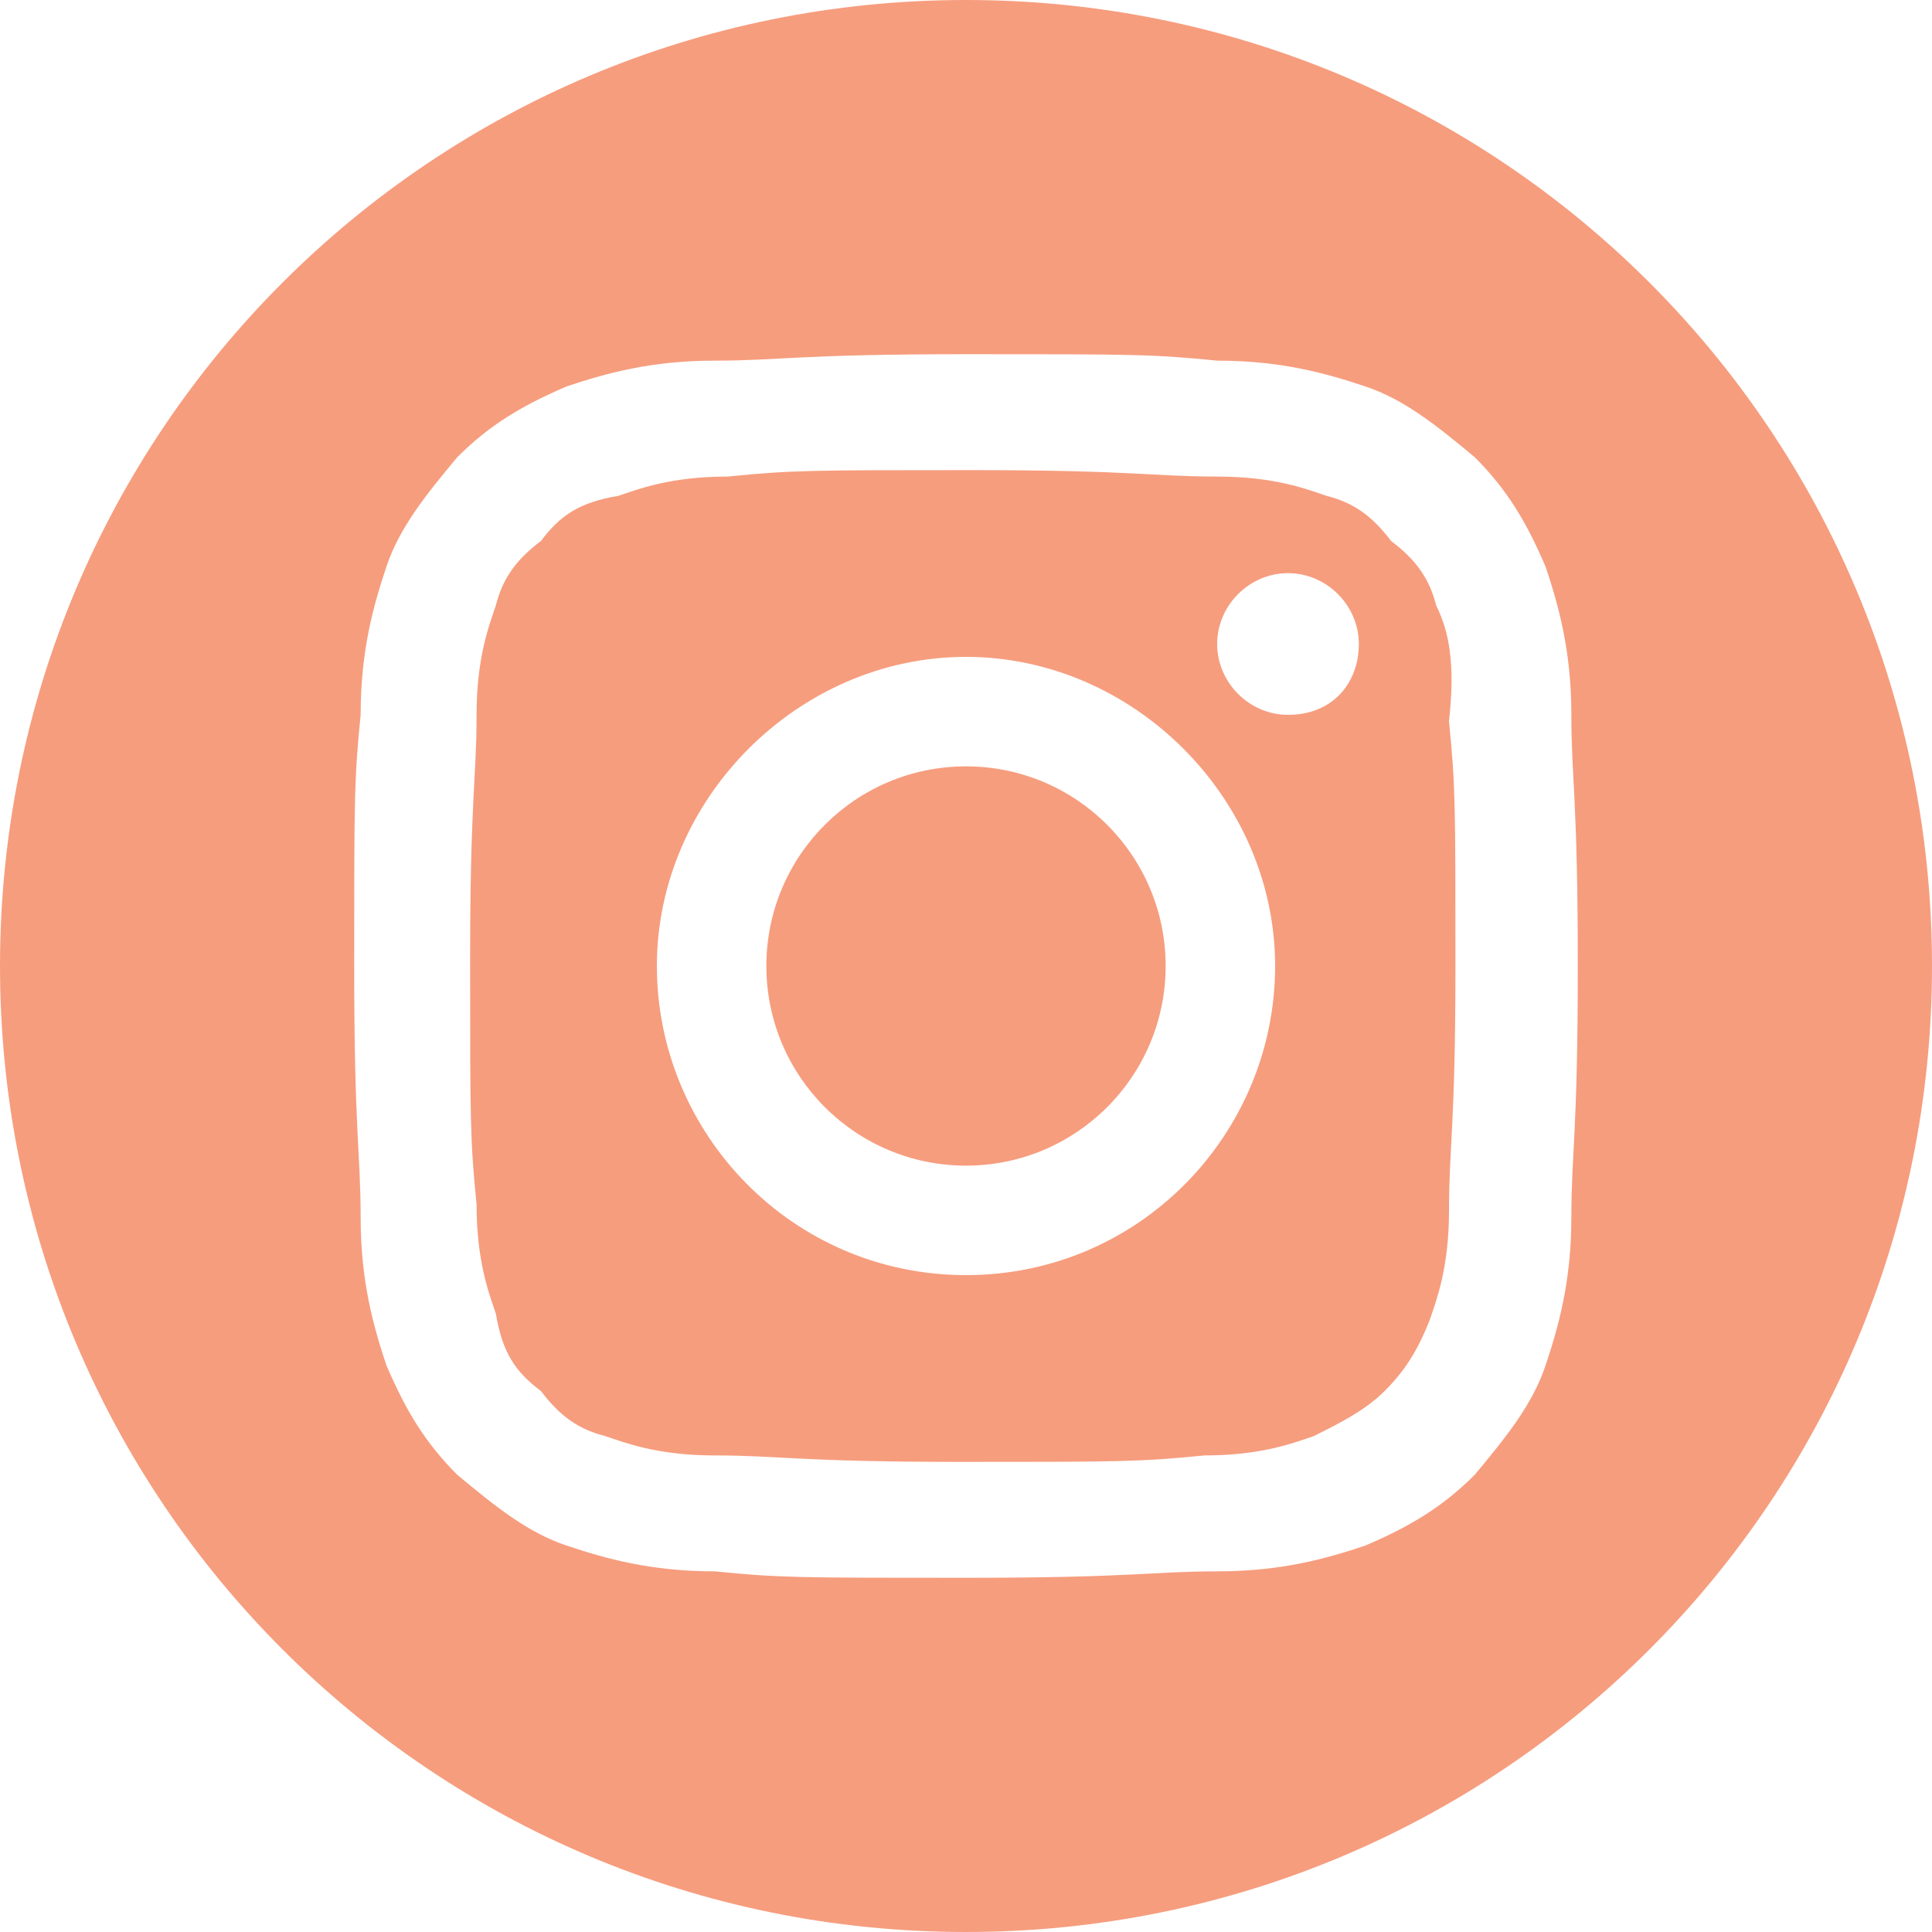
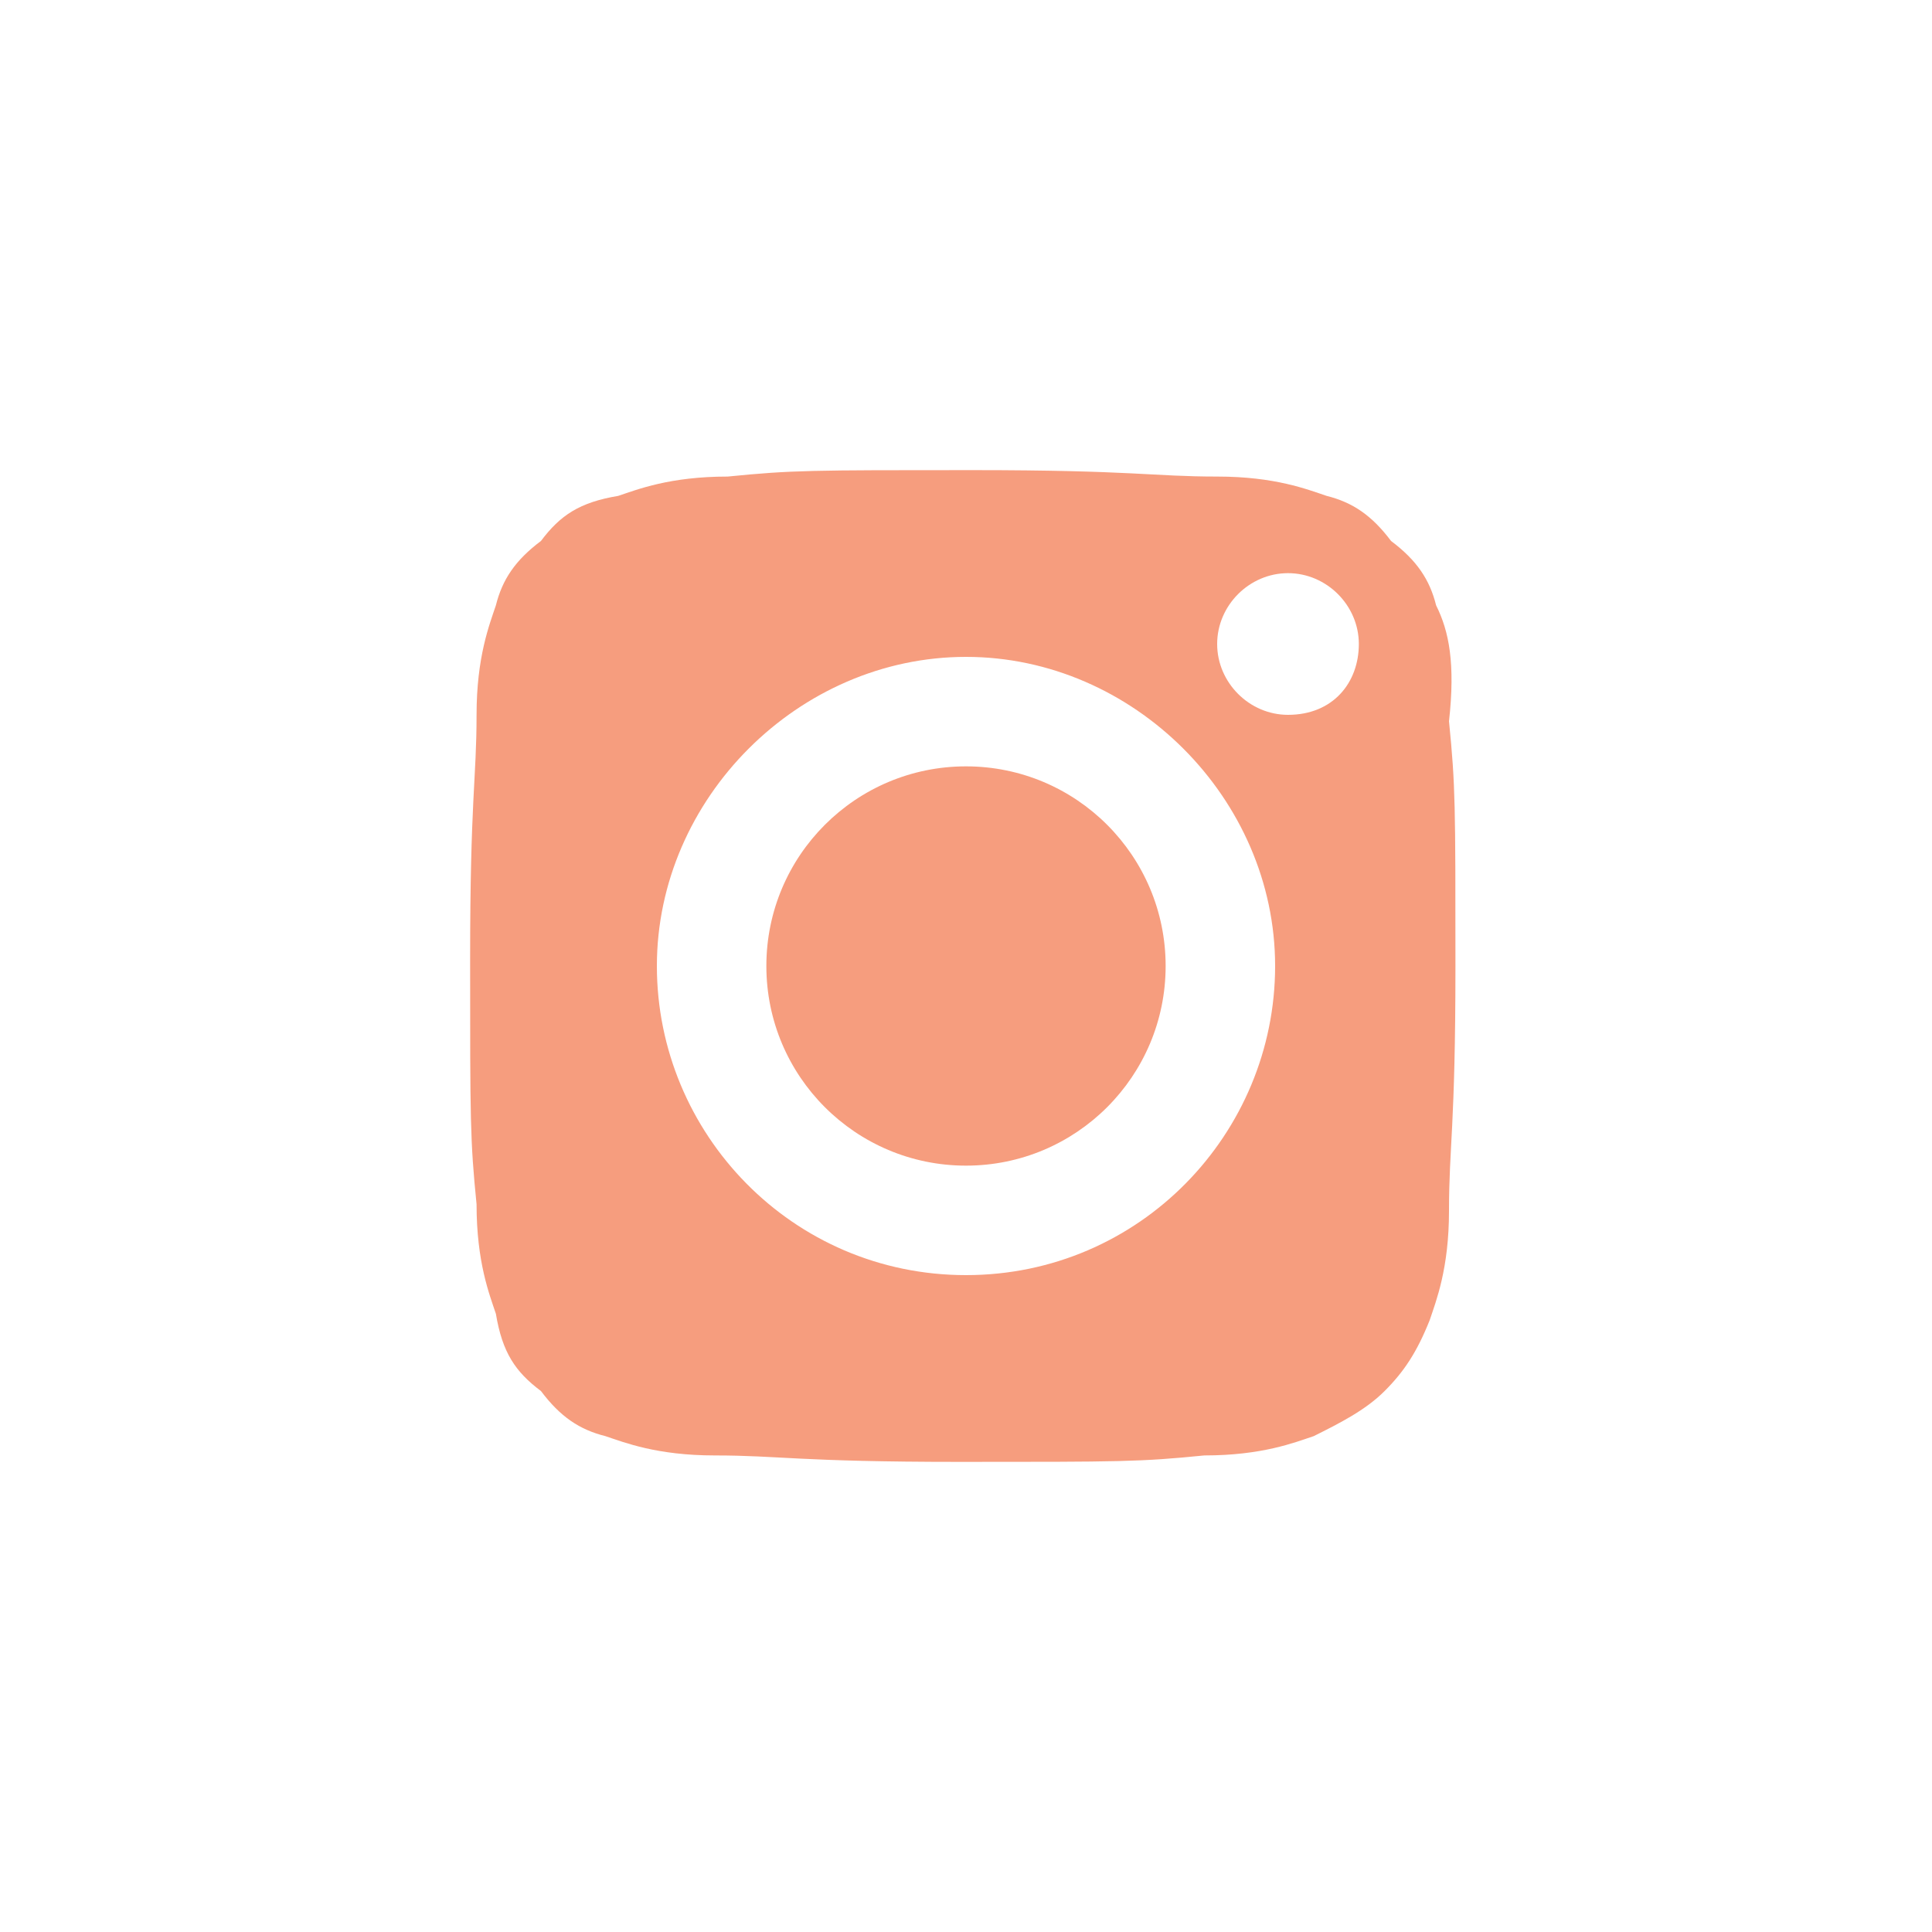
<svg xmlns="http://www.w3.org/2000/svg" version="1.1" id="Layer_1" x="0px" y="0px" width="30px" height="30px" viewBox="0 0 30 30" style="enable-background:new 0 0 30 30;" xml:space="preserve">
  <style type="text/css">
	.st0{fill-rule:evenodd;clip-rule:evenodd;fill:#F69D7E;}
</style>
  <g>
-     <path class="st0" d="M15,0C6.7,0,0,6.7,0,15s6.7,15,15,15s15-6.7,15-15S23.3,0,15,0z M24.4,18.9c0,1-0.2,1.7-0.4,2.3   c-0.2,0.6-0.6,1.1-1.1,1.7c-0.5,0.5-1,0.8-1.7,1.1c-0.6,0.2-1.3,0.4-2.3,0.4c-1,0-1.3,0.1-3.9,0.1s-2.9,0-3.9-0.1   c-1,0-1.7-0.2-2.3-0.4c-0.6-0.2-1.1-0.6-1.7-1.1c-0.5-0.5-0.8-1-1.1-1.7c-0.2-0.6-0.4-1.3-0.4-2.3c0-1-0.1-1.3-0.1-3.9   s0-2.9,0.1-3.9c0-1,0.2-1.7,0.4-2.3c0.2-0.6,0.6-1.1,1.1-1.7c0.5-0.5,1-0.8,1.7-1.1c0.6-0.2,1.3-0.4,2.3-0.4c1,0,1.3-0.1,3.9-0.1   s2.9,0,3.9,0.1c1,0,1.7,0.2,2.3,0.4c0.6,0.2,1.1,0.6,1.7,1.1c0.5,0.5,0.8,1,1.1,1.7c0.2,0.6,0.4,1.3,0.4,2.3c0,1,0.1,1.3,0.1,3.9   S24.4,17.9,24.4,18.9z" />
    <path class="st0" d="M22.3,9.4C22.2,9,22,8.7,21.6,8.4C21.3,8,21,7.8,20.6,7.7c-0.3-0.1-0.8-0.3-1.7-0.3c-1,0-1.3-0.1-3.8-0.1   s-2.8,0-3.8,0.1c-0.9,0-1.4,0.2-1.7,0.3C9,7.8,8.7,8,8.4,8.4C8,8.7,7.8,9,7.7,9.4c-0.1,0.3-0.3,0.8-0.3,1.7c0,1-0.1,1.3-0.1,3.8   s0,2.8,0.1,3.8c0,0.9,0.2,1.4,0.3,1.7C7.8,21,8,21.3,8.4,21.6C8.7,22,9,22.2,9.4,22.3c0.3,0.1,0.8,0.3,1.7,0.3c1,0,1.3,0.1,3.8,0.1   s2.8,0,3.8-0.1c0.9,0,1.4-0.2,1.7-0.3c0.4-0.2,0.8-0.4,1.1-0.7c0.3-0.3,0.5-0.6,0.7-1.1c0.1-0.3,0.3-0.8,0.3-1.7   c0-1,0.1-1.3,0.1-3.8s0-2.8-0.1-3.8C22.6,10.3,22.5,9.8,22.3,9.4z M15,19.8c-2.7,0-4.8-2.2-4.8-4.8s2.2-4.8,4.8-4.8   s4.8,2.2,4.8,4.8S17.7,19.8,15,19.8z M20,11.1c-0.6,0-1.1-0.5-1.1-1.1s0.5-1.1,1.1-1.1s1.1,0.5,1.1,1.1S20.7,11.1,20,11.1z" />
    <circle class="st0" cx="15" cy="15" r="3.1" />
  </g>
</svg>